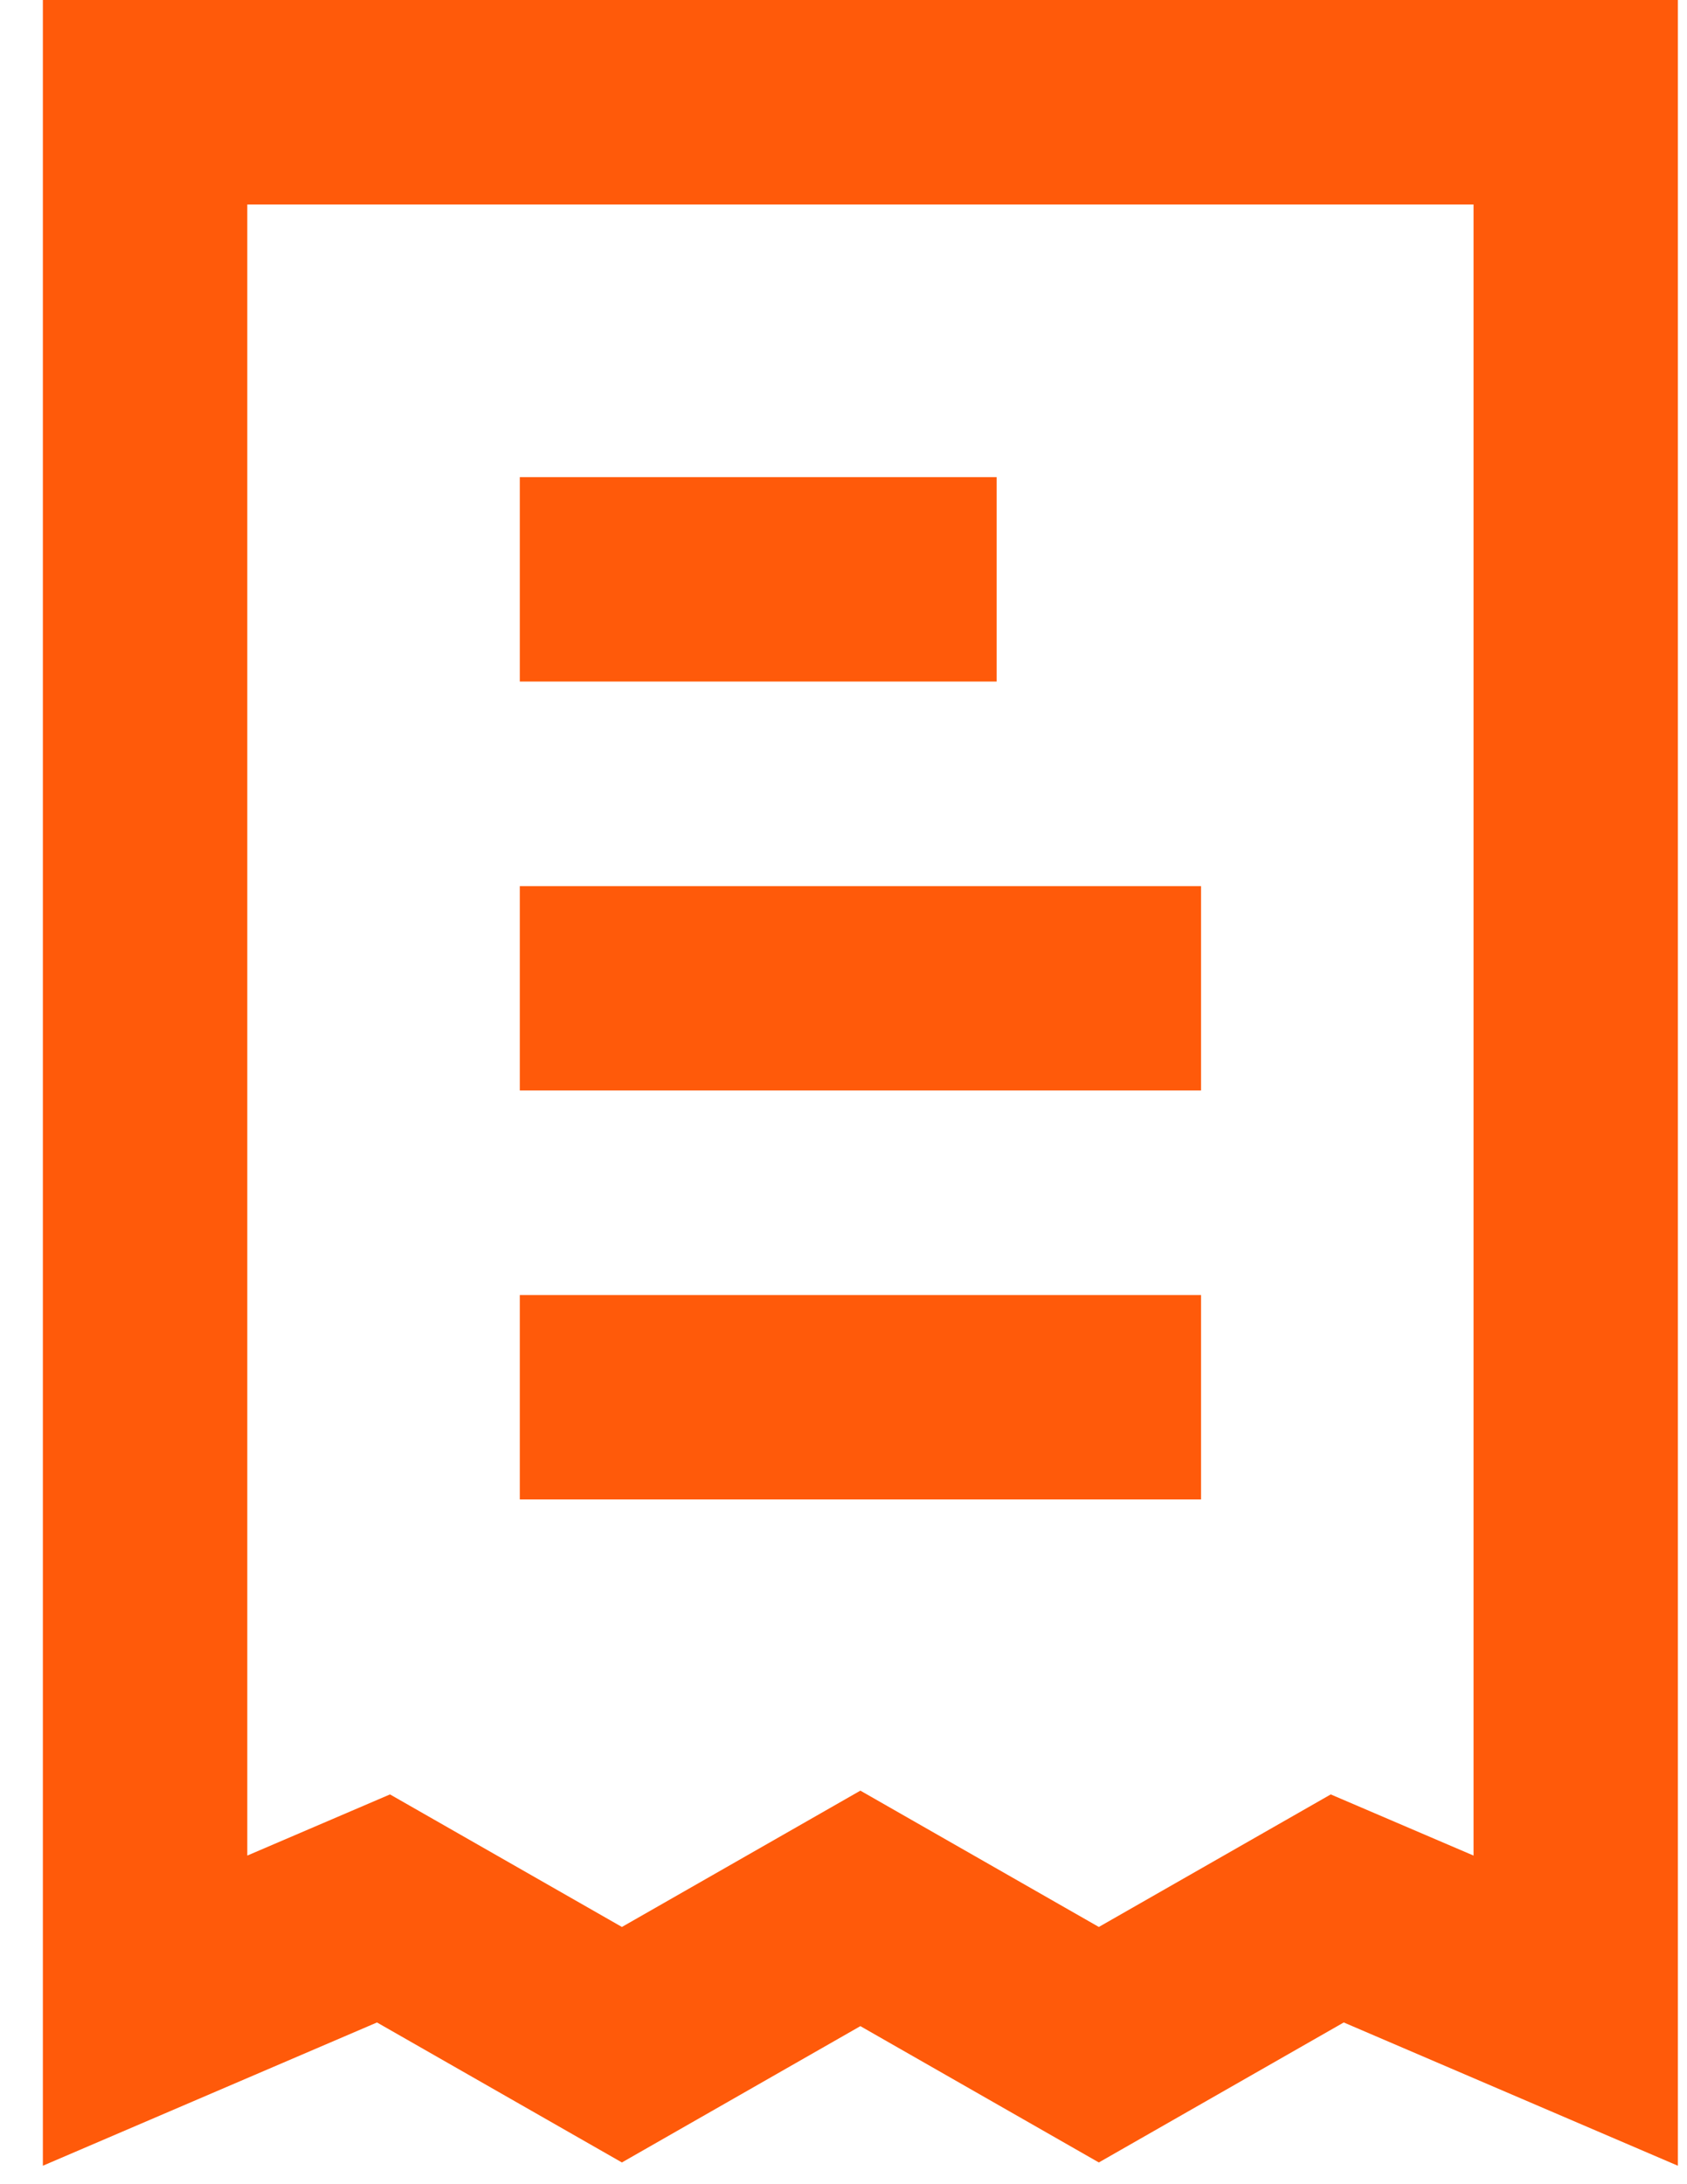
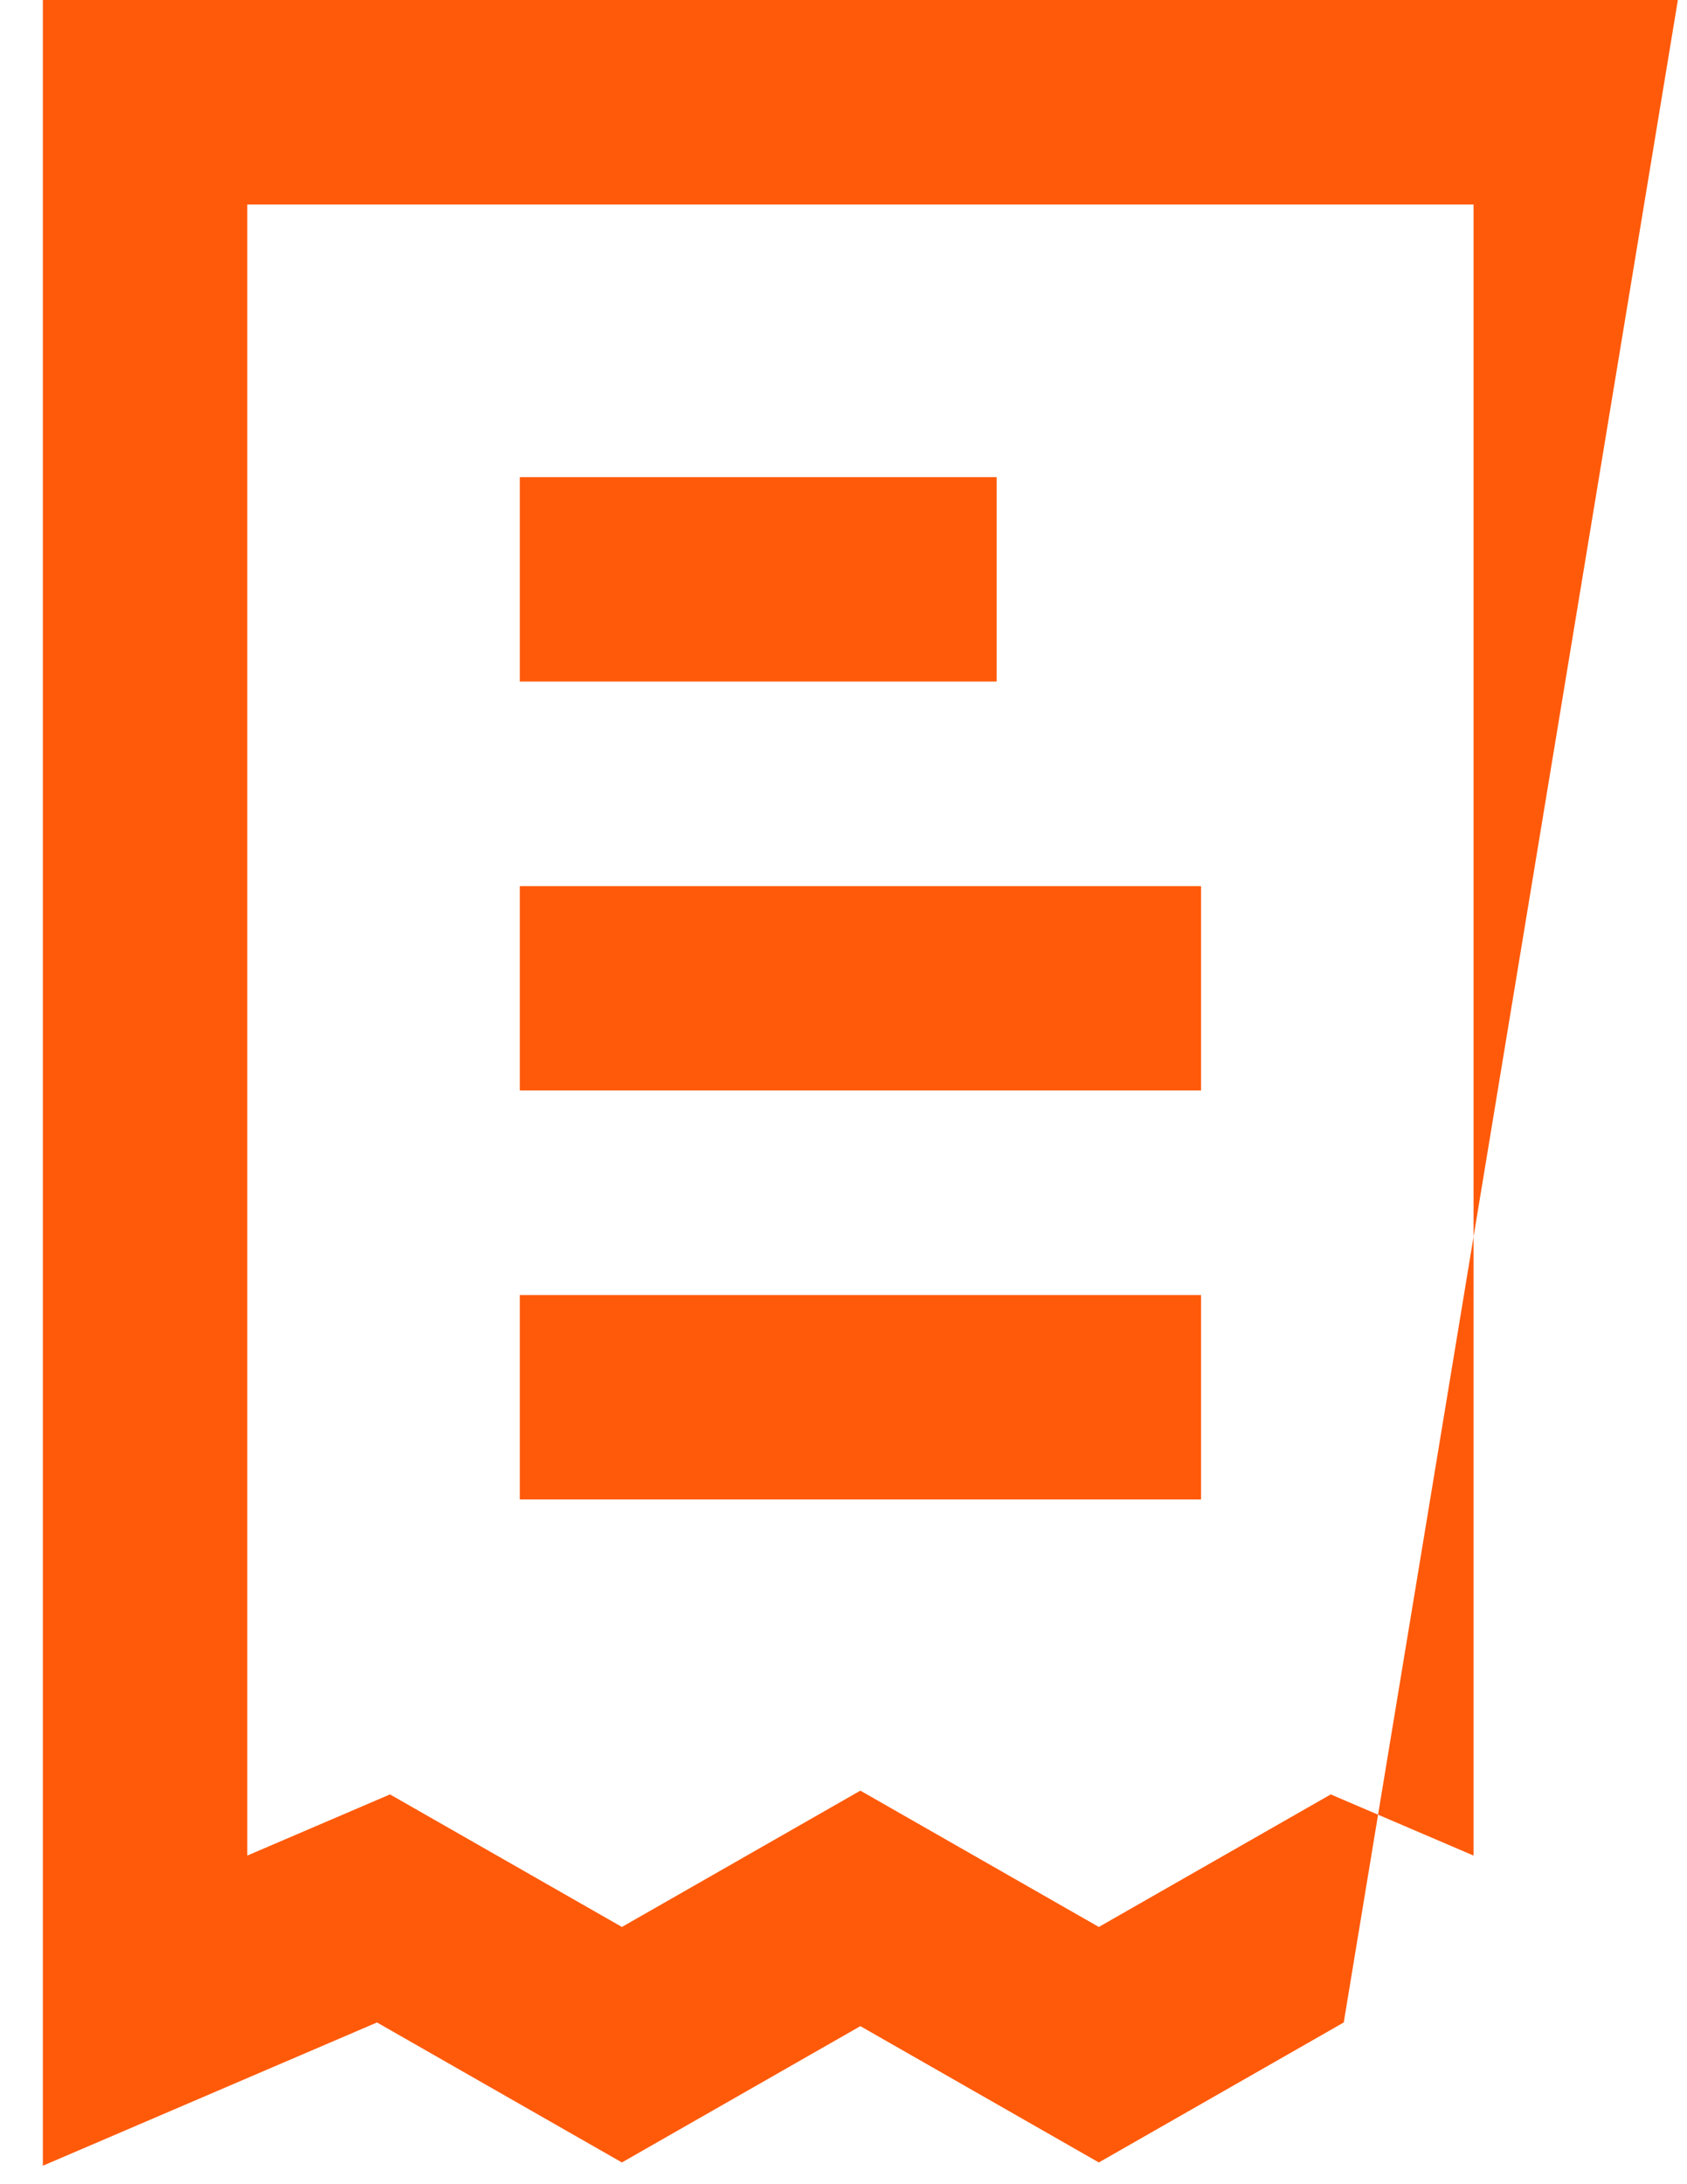
<svg xmlns="http://www.w3.org/2000/svg" width="17" height="22" viewBox="0 0 17 22" fill="none">
-   <path fill-rule="evenodd" clip-rule="evenodd" d="M0.432 0H16.908V21.814L13.541 20.371L11.073 21.781L8.67 20.408L6.267 21.781L3.799 20.371L0.432 21.814V0ZM2.492 2.06V18.69L3.93 18.074L6.267 19.409L8.67 18.036L11.073 19.409L13.41 18.074L14.849 18.69V2.06H2.492ZM10.043 6.865H5.238V4.806H10.043V6.865ZM12.103 10.984H5.238V8.925H12.103V10.984ZM12.103 15.103H5.238V13.044H12.103V15.103Z" fill="#FF5A0A" />
+   <path fill-rule="evenodd" clip-rule="evenodd" d="M0.432 0H16.908L13.541 20.371L11.073 21.781L8.67 20.408L6.267 21.781L3.799 20.371L0.432 21.814V0ZM2.492 2.06V18.69L3.93 18.074L6.267 19.409L8.67 18.036L11.073 19.409L13.41 18.074L14.849 18.69V2.06H2.492ZM10.043 6.865H5.238V4.806H10.043V6.865ZM12.103 10.984H5.238V8.925H12.103V10.984ZM12.103 15.103H5.238V13.044H12.103V15.103Z" fill="#FF5A0A" />
</svg>